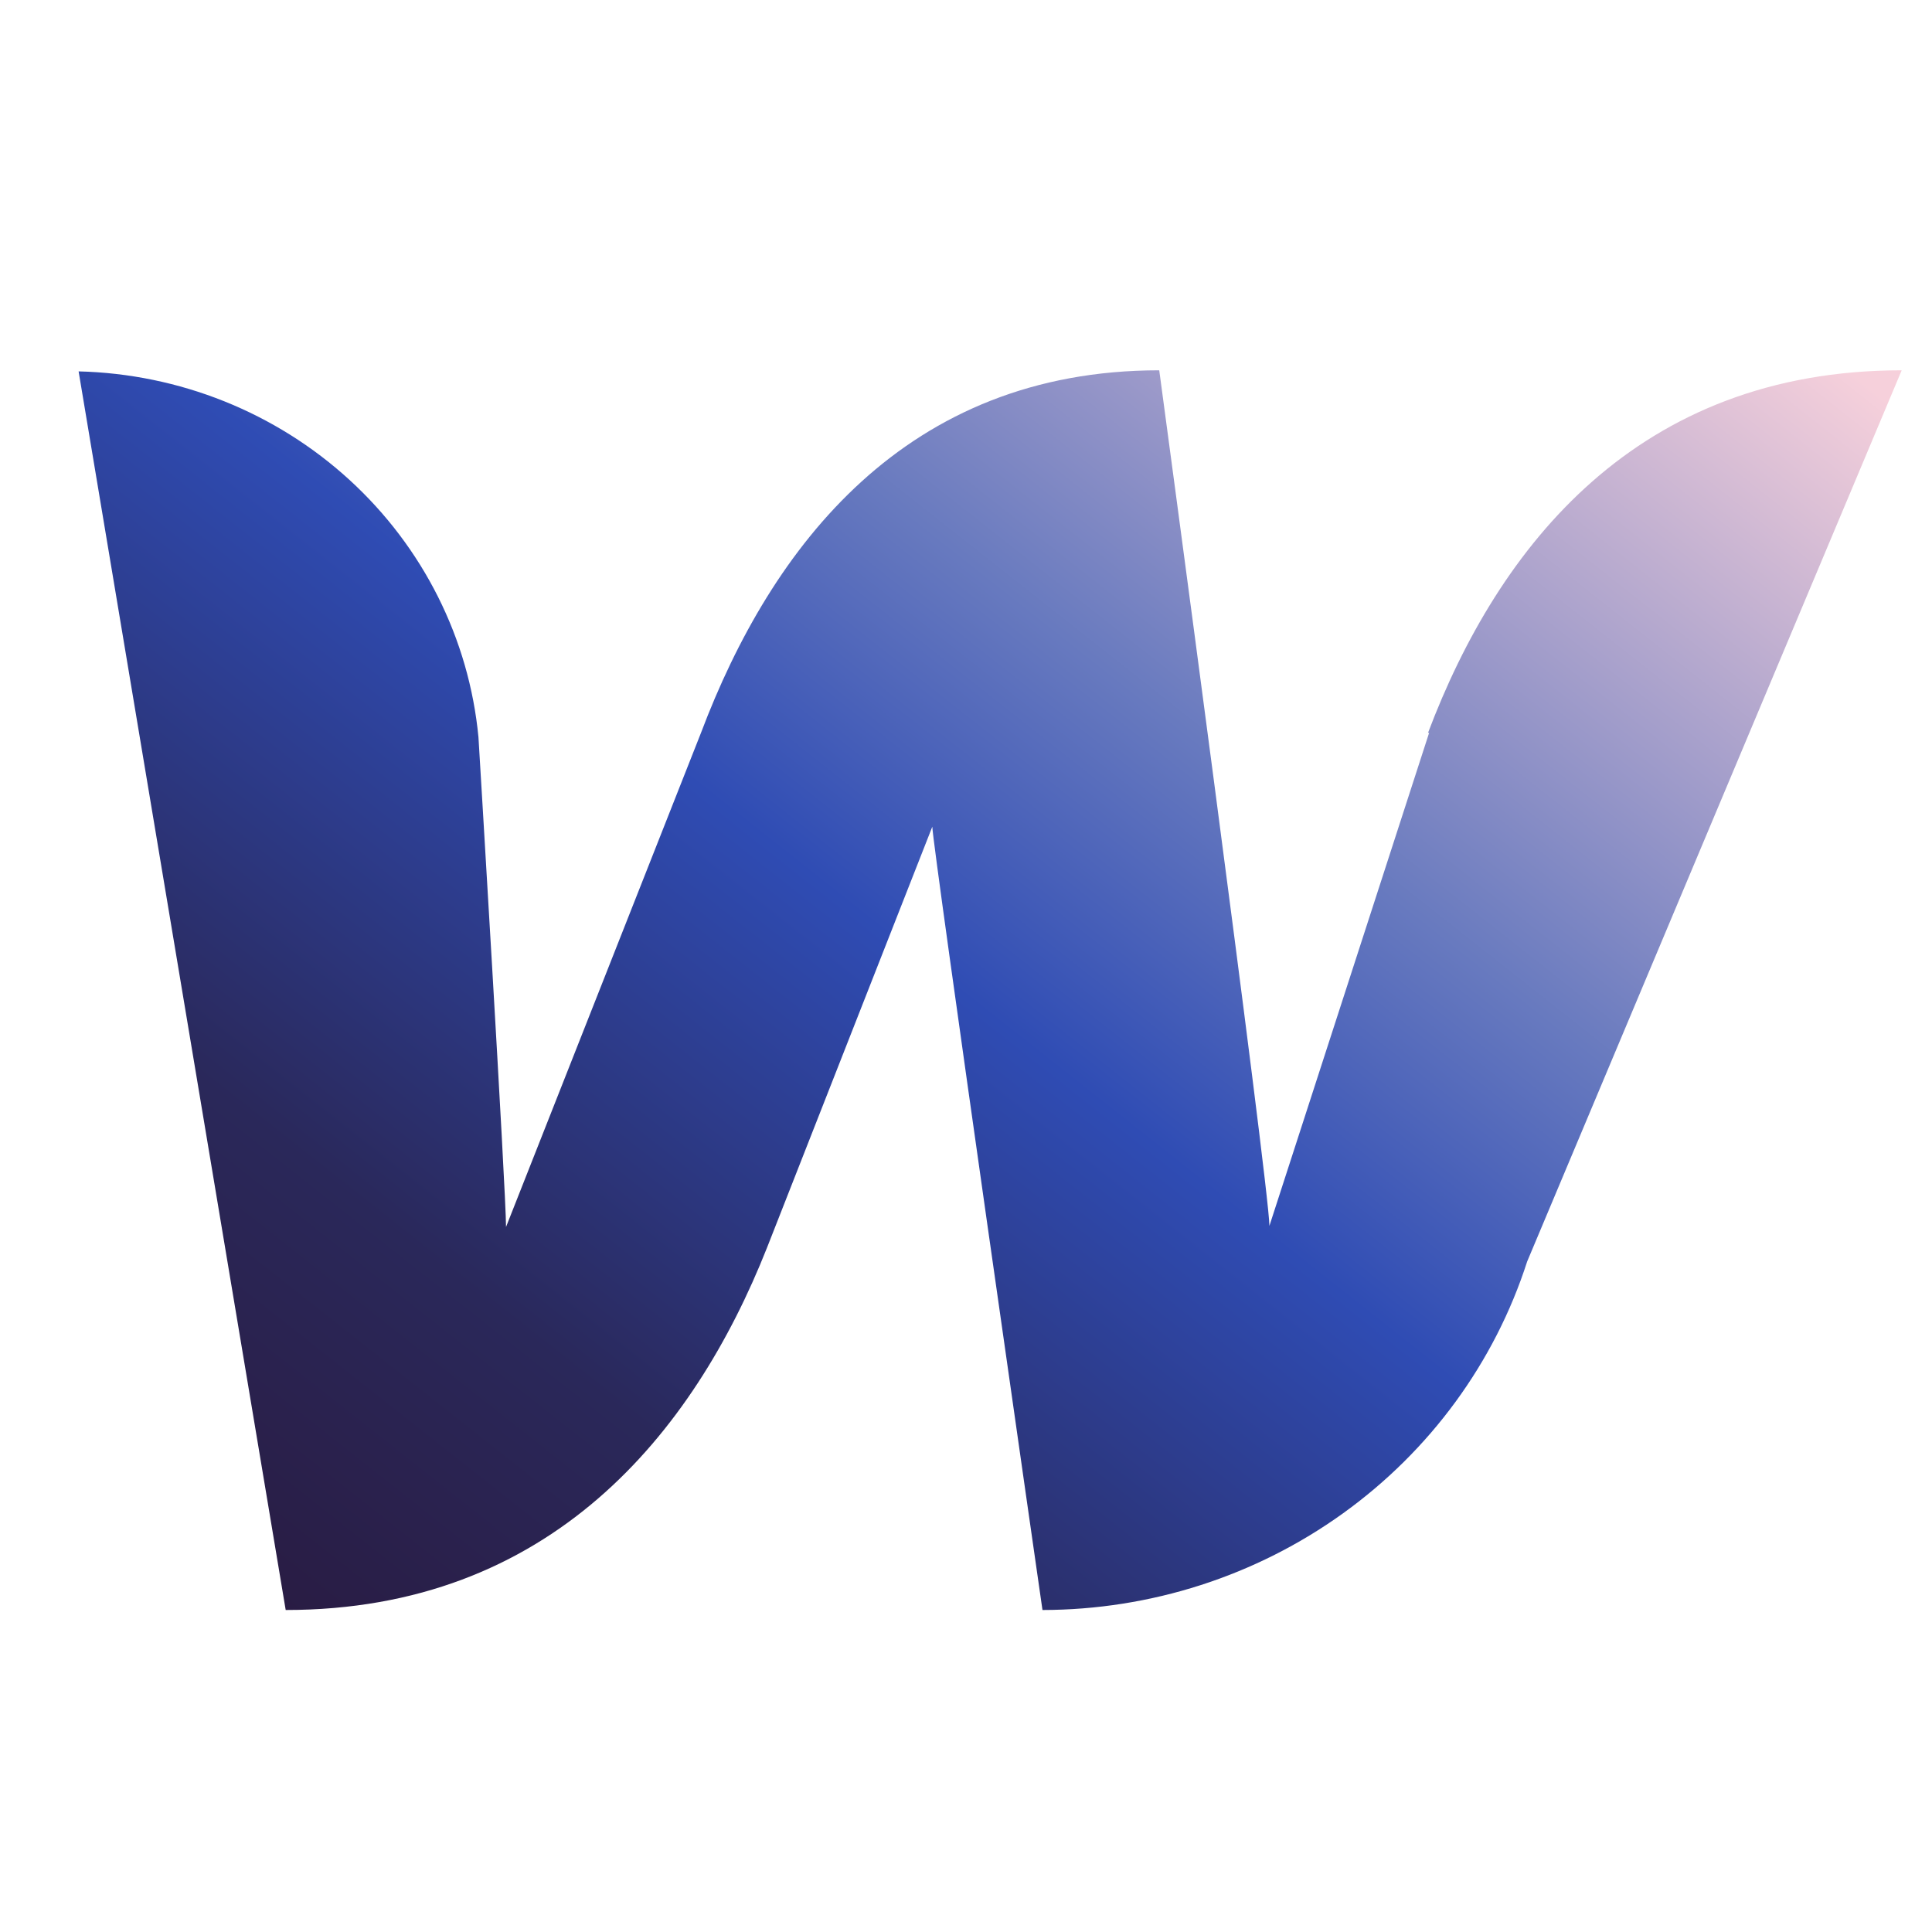
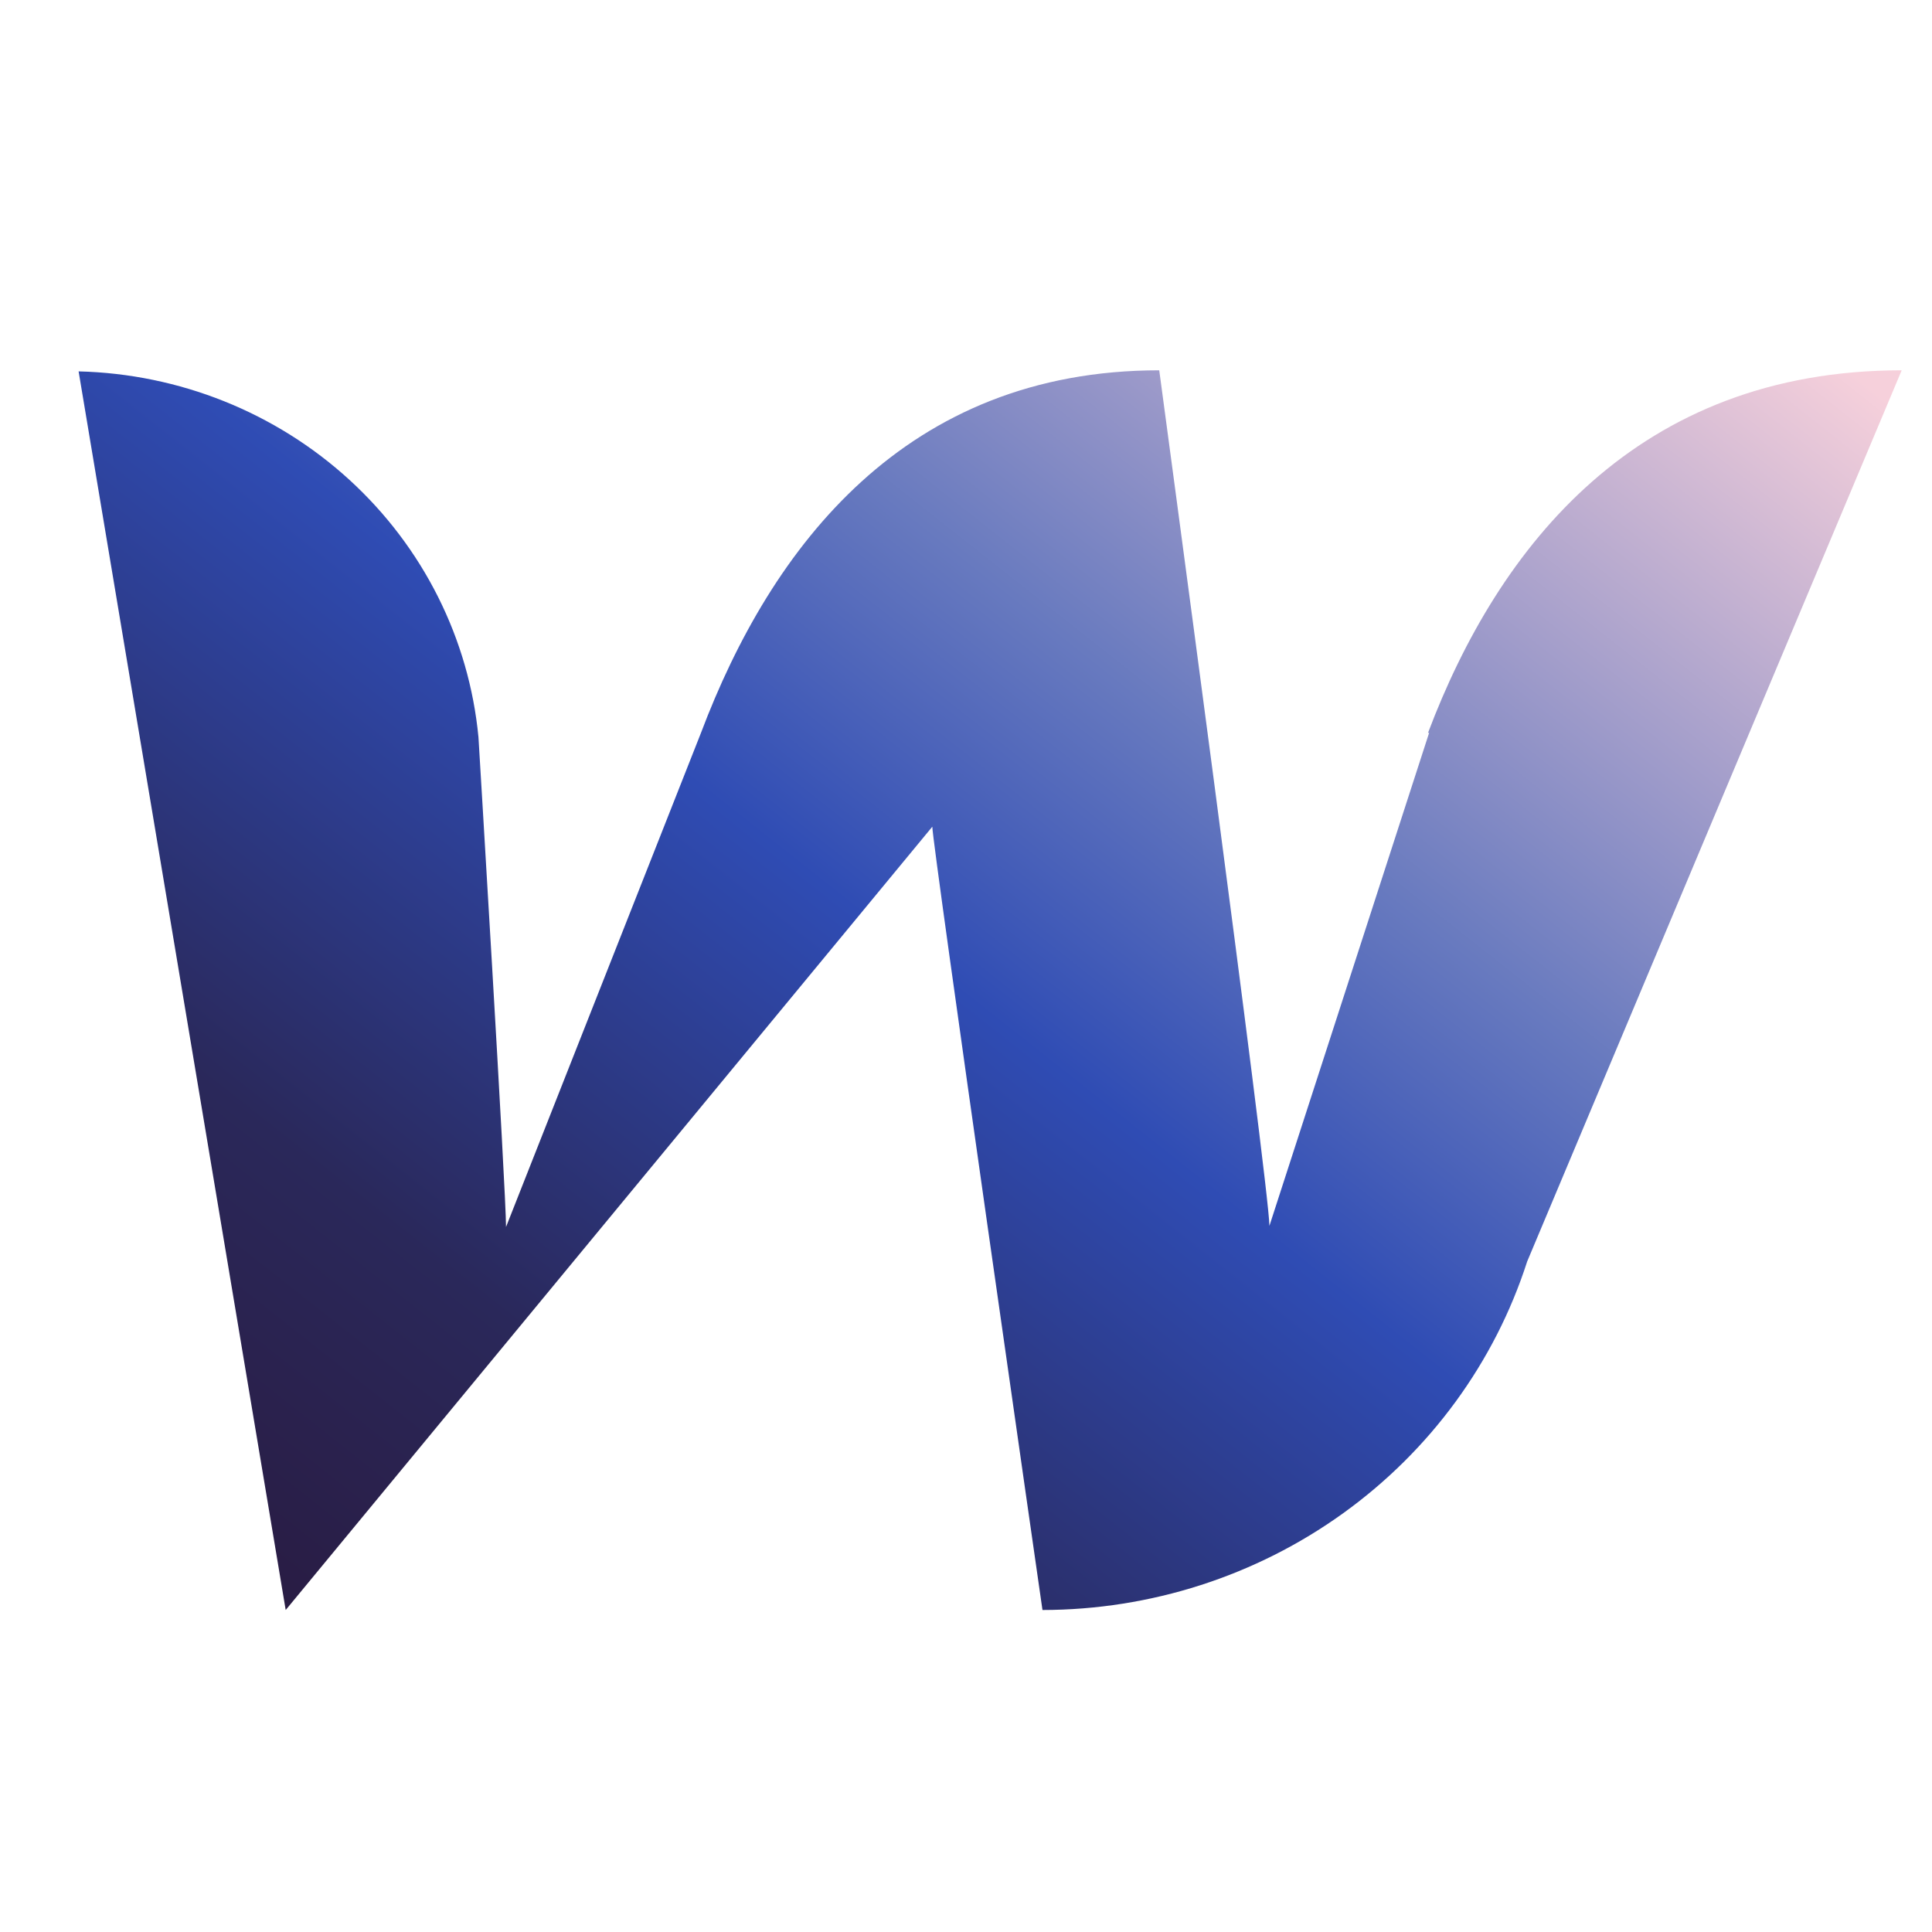
<svg xmlns="http://www.w3.org/2000/svg" width="48" height="48" viewBox="0 0 48 48" fill="none">
-   <path d="M35.506 18.207L31.538 30.457C31.538 29.519 28.801 9.2 28.801 9.2C22.506 9.2 19.167 13.57 17.416 18.207L12.572 30.484C12.572 29.6 11.887 18.314 11.887 18.314C11.654 15.871 10.513 13.597 8.682 11.922C6.851 10.247 4.457 9.288 1.953 9.227L7.098 40C13.666 40 17.224 35.631 19.058 30.994L23.163 20.539C23.163 20.968 25.9 40 25.9 40C28.586 39.997 31.201 39.156 33.366 37.599C35.531 36.042 37.134 33.851 37.942 31.342L47.247 9.2C40.679 9.2 37.23 13.57 35.479 18.207H35.506Z" fill="url(#paint0_linear_947_35)" />
+   <path d="M35.506 18.207L31.538 30.457C31.538 29.519 28.801 9.2 28.801 9.2C22.506 9.2 19.167 13.57 17.416 18.207L12.572 30.484C12.572 29.6 11.887 18.314 11.887 18.314C11.654 15.871 10.513 13.597 8.682 11.922C6.851 10.247 4.457 9.288 1.953 9.227L7.098 40L23.163 20.539C23.163 20.968 25.9 40 25.9 40C28.586 39.997 31.201 39.156 33.366 37.599C35.531 36.042 37.134 33.851 37.942 31.342L47.247 9.2C40.679 9.2 37.23 13.57 35.479 18.207H35.506Z" fill="url(#paint0_linear_947_35)" />
  <defs>
    <linearGradient id="paint0_linear_947_35" x1="1.953" y1="40" x2="33.816" y2="-0.357" gradientUnits="userSpaceOnUse">
      <stop stop-color="#29183C" />
      <stop offset="0.238" stop-color="#2A285A" />
      <stop offset="0.498" stop-color="#2F4CB4" />
      <stop offset="0.665" stop-color="#687ABF" />
      <stop offset="1" stop-color="#F6D0DB" />
    </linearGradient>
  </defs>
</svg>